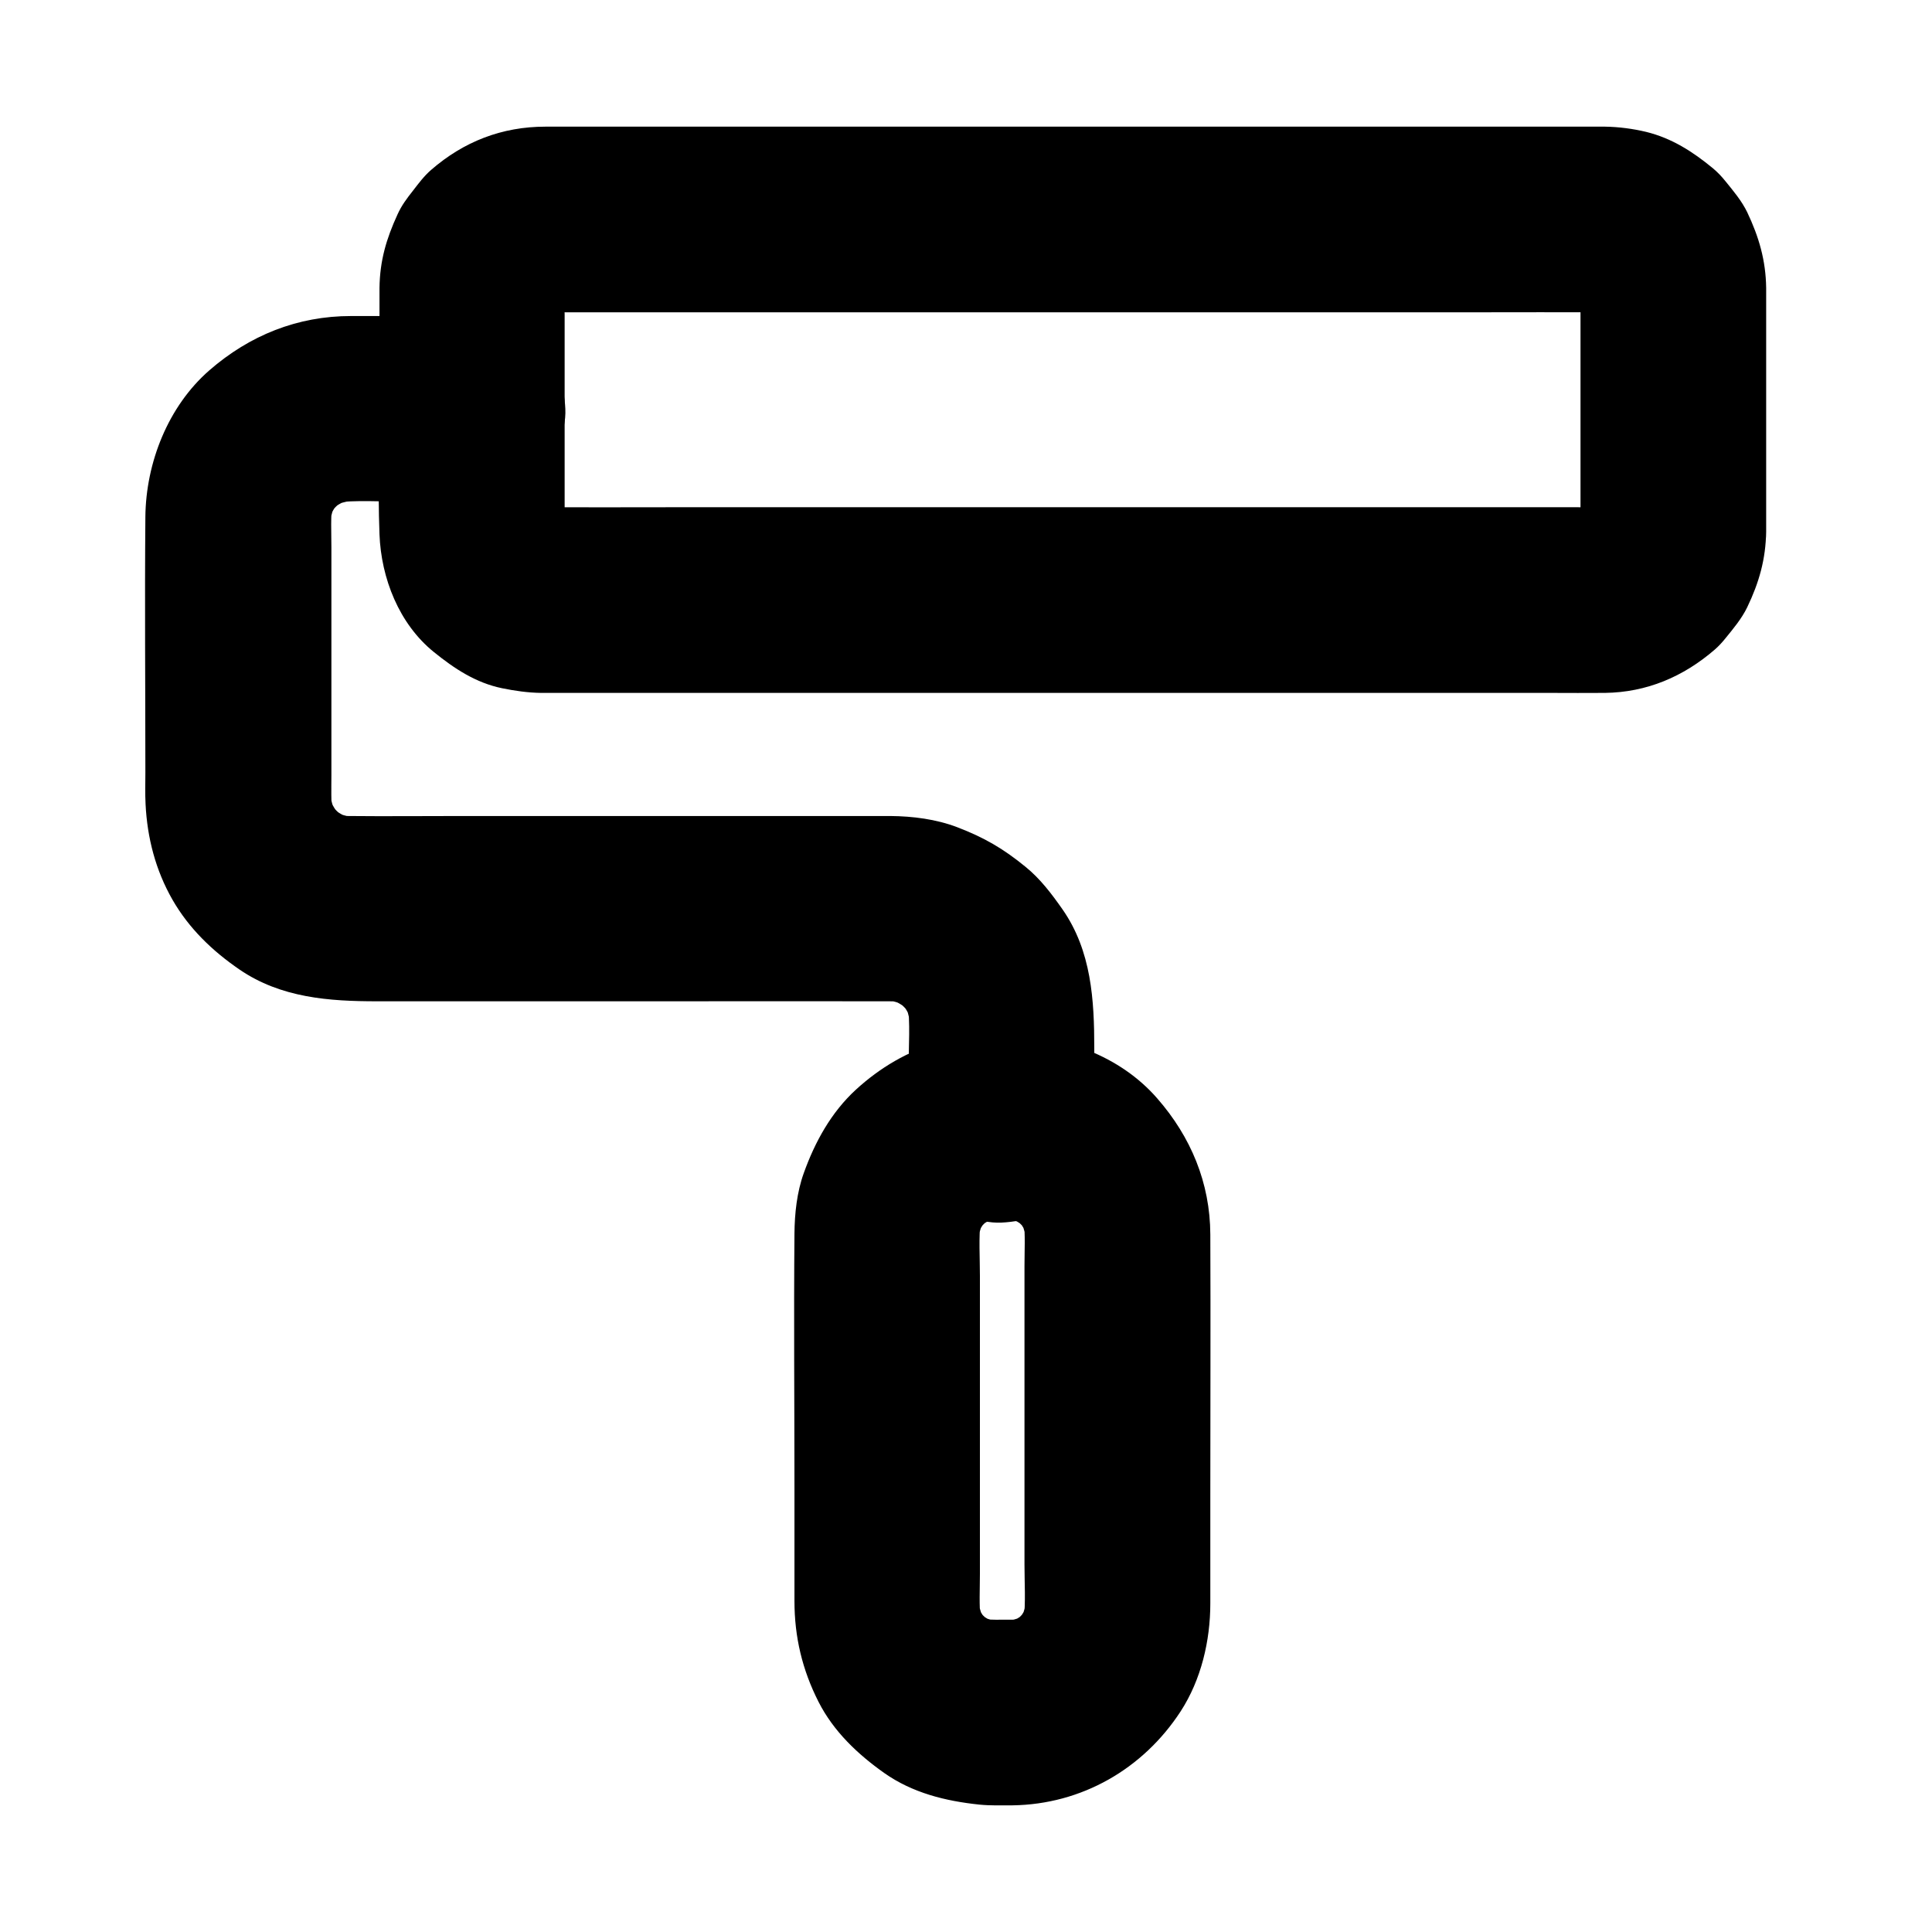
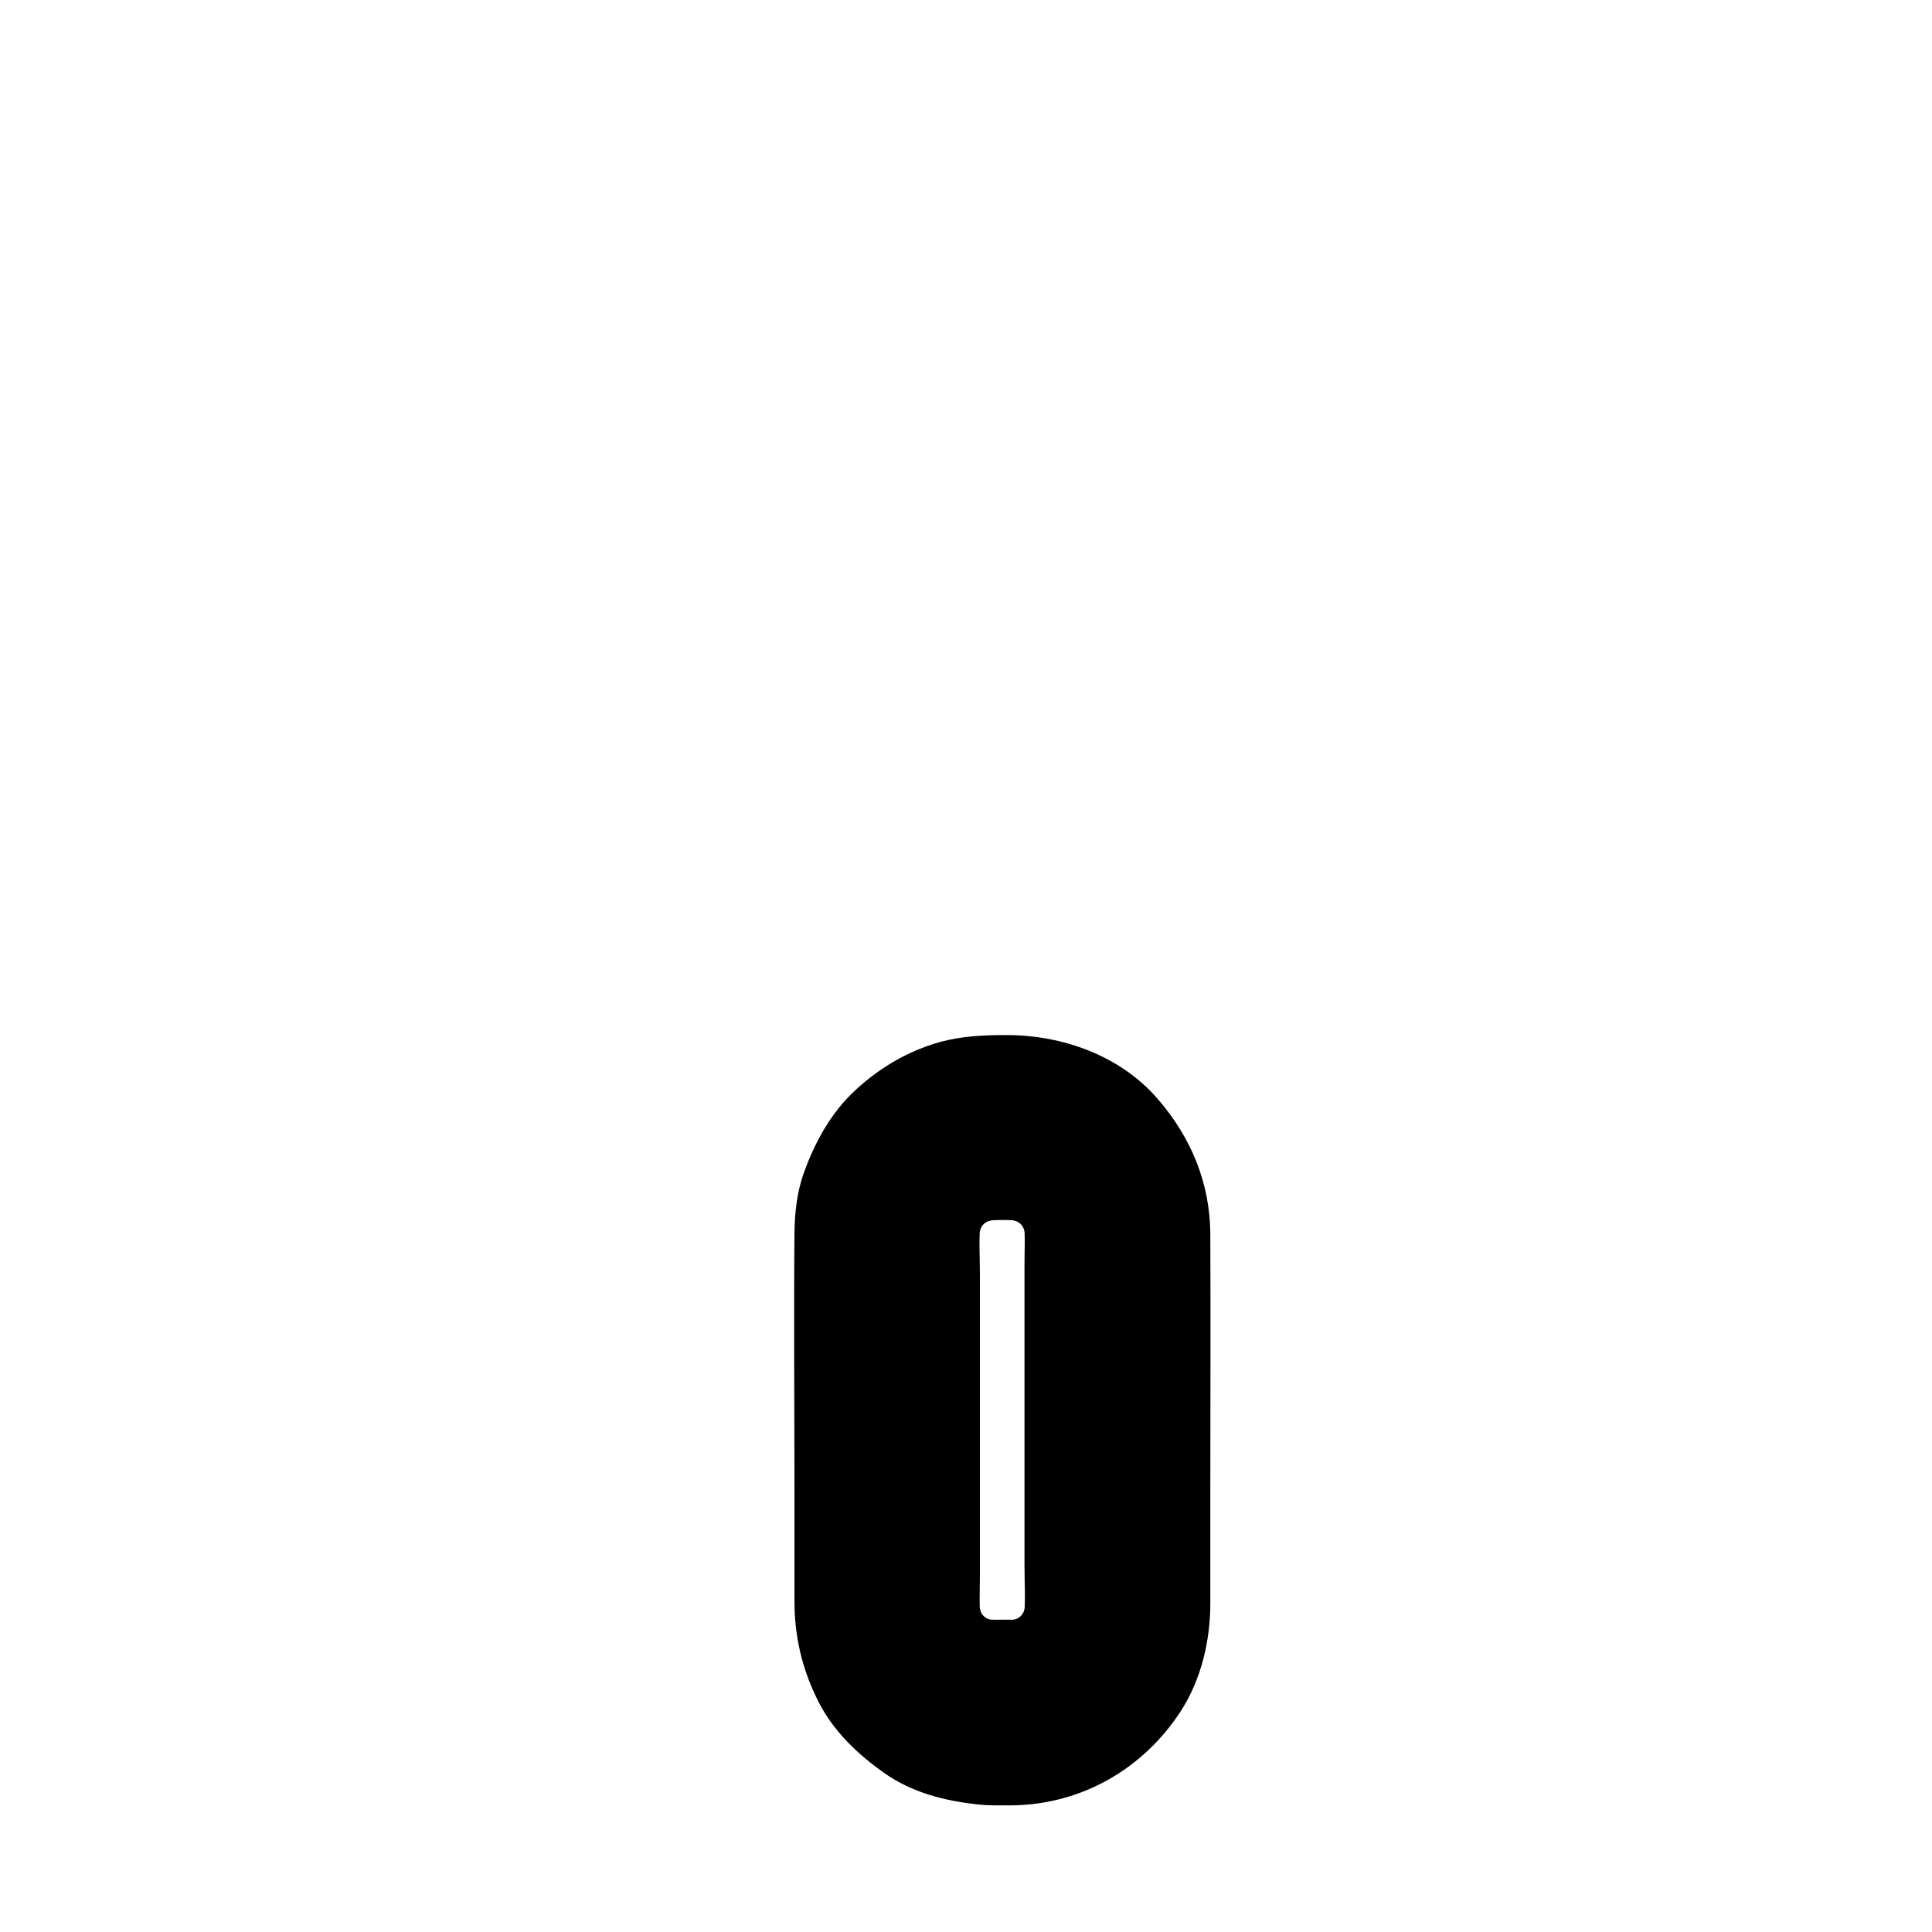
<svg xmlns="http://www.w3.org/2000/svg" fill="#000000" width="800px" height="800px" version="1.1" viewBox="144 144 512 512">
  <g>
-     <path d="m562.85 284.92c0 0.887-0.098 1.77-0.195 2.656 0.297-2.164 0.59-4.379 0.887-6.543-0.246 1.523-0.641 2.953-1.23 4.379 0.836-1.969 1.672-3.938 2.461-5.856-0.59 1.379-1.328 2.656-2.215 3.836 1.277-1.672 2.559-3.297 3.836-4.969-1.031 1.328-2.215 2.508-3.59 3.543 1.672-1.277 3.297-2.559 4.969-3.836-1.23 0.887-2.461 1.625-3.836 2.215 1.969-0.836 3.938-1.672 5.856-2.461-1.426 0.59-2.856 0.984-4.379 1.23 2.164-0.297 4.379-0.59 6.543-0.887-3.199 0.395-6.496 0.195-9.691 0.195h-20.418-67.699-82.164-70.996c-11.168 0-22.336 0.051-33.504 0-0.984 0-2.016-0.051-3-0.195 2.164 0.297 4.379 0.59 6.543 0.887-1.523-0.246-2.953-0.641-4.379-1.23 1.969 0.836 3.938 1.672 5.856 2.461-1.379-0.59-2.656-1.328-3.836-2.215 1.672 1.277 3.297 2.559 4.969 3.836-1.328-1.031-2.508-2.215-3.543-3.543 1.277 1.672 2.559 3.297 3.836 4.969-0.887-1.23-1.625-2.461-2.215-3.836 0.836 1.969 1.672 3.938 2.461 5.856-0.59-1.426-0.984-2.856-1.23-4.379 0.297 2.164 0.59 4.379 0.887 6.543-0.344-2.754-0.195-5.559-0.195-8.316v-15.844-35.965c0-3.246-0.246-6.594 0.195-9.84-0.297 2.164-0.59 4.379-0.887 6.543 0.246-1.523 0.641-2.953 1.23-4.379-0.836 1.969-1.672 3.938-2.461 5.856 0.59-1.379 1.328-2.656 2.215-3.836-1.277 1.672-2.559 3.297-3.836 4.969 1.031-1.328 2.215-2.508 3.543-3.543-1.672 1.277-3.297 2.559-4.969 3.836 1.23-0.887 2.461-1.625 3.836-2.215-1.969 0.836-3.938 1.672-5.856 2.461 1.426-0.59 2.856-0.984 4.379-1.23-2.164 0.297-4.379 0.59-6.543 0.887 3.199-0.395 6.496-0.195 9.691-0.195h20.418 67.699 82.164 70.996c11.168 0 22.336-0.051 33.504 0 0.984 0 2.016 0.051 3 0.195-2.164-0.297-4.379-0.59-6.543-0.887 1.523 0.246 2.953 0.641 4.379 1.23-1.969-0.836-3.938-1.672-5.856-2.461 1.379 0.59 2.656 1.328 3.836 2.215-1.672-1.277-3.297-2.559-4.969-3.836 1.328 1.031 2.508 2.215 3.59 3.543-1.277-1.672-2.559-3.297-3.836-4.969 0.887 1.23 1.625 2.461 2.215 3.836-0.836-1.969-1.672-3.938-2.461-5.856 0.59 1.426 0.984 2.856 1.23 4.379-0.297-2.164-0.59-4.379-0.887-6.543 0.344 2.707 0.195 5.461 0.195 8.168v15.301 35.523 8.316c0 6.297 2.754 12.941 7.184 17.418 4.281 4.281 11.266 7.477 17.418 7.184 6.348-0.297 12.941-2.363 17.418-7.184 4.43-4.82 7.184-10.727 7.184-17.418v-39.113-21.992-3.492c-0.098-7.332-1.918-13.531-5.019-20.074-1.477-3.051-3.691-5.656-5.805-8.266-1.031-1.277-2.066-2.363-3.297-3.394-5.312-4.379-10.875-7.969-17.711-9.645-3.492-0.836-7.281-1.328-10.875-1.379h-1.328-7.527-31.293-46.84-54.27-54.219-46.738-31.145-7.43c-11.512 0-21.648 3.938-30.309 11.465-1.871 1.625-3.246 3.492-4.773 5.461-1.625 2.066-3.051 3.938-4.133 6.348-2.953 6.445-4.676 12.203-4.773 19.484v3.738 22.238c0 13.086-0.492 26.273 0 39.312 0.441 11.609 5.164 23.715 14.414 31.191 5.41 4.379 11.121 8.168 18.105 9.594 3.344 0.688 6.84 1.18 10.234 1.23h4.379 26.422 43.789 53.137 55.203 49.102 35.57c4.82 0 9.594 0.051 14.414 0 11.07-0.148 20.762-4.281 29.078-11.465 1.031-0.887 1.969-1.918 2.805-2.953 2.117-2.609 4.328-5.215 5.805-8.266 3.148-6.543 4.922-12.742 5.019-20.074 0.098-6.25-2.805-13.039-7.184-17.418-4.281-4.281-11.266-7.477-17.418-7.184-13.523 0.645-24.348 10.828-24.594 24.652z" />
-     <path d="m269.12 227.75h-32.078c-14.219 0-26.914 5.117-37.59 14.414-10.922 9.543-16.777 24.453-16.926 38.77-0.195 22.633 0 45.215 0 67.848 0 2.754-0.098 5.559 0.051 8.316 0.441 8.953 2.656 17.516 7.133 25.34 4.379 7.625 10.578 13.578 17.762 18.5 11.02 7.527 23.762 8.414 36.508 8.414h75.422c20.074 0 40.148-0.051 60.223 0 1.523 0 3.102 0.098 4.625 0.297-2.164-0.297-4.379-0.59-6.543-0.887 2.41 0.344 4.723 0.984 7.035 1.918-1.969-0.836-3.938-1.672-5.856-2.461 2.41 1.031 4.625 2.312 6.742 3.887-1.672-1.277-3.297-2.559-4.969-3.836 2.066 1.625 3.836 3.394 5.461 5.461-1.277-1.672-2.559-3.297-3.836-4.969 1.426 1.918 2.609 3.938 3.59 6.102-0.836-1.969-1.672-3.938-2.461-5.856 0.934 2.262 1.574 4.527 1.969 6.938-0.297-2.164-0.59-4.379-0.887-6.543 0.789 5.758 0.297 11.758 0.297 17.562v16.434c0 6.297 2.754 12.941 7.184 17.418 4.281 4.281 11.266 7.477 17.418 7.184 6.348-0.297 12.941-2.363 17.418-7.184 4.43-4.82 7.184-10.727 7.184-17.418v-21.551c0-12.84-0.738-25.828-8.414-36.852-2.856-4.082-5.902-8.117-9.789-11.266-5.953-4.871-10.973-7.773-18.156-10.527-5.559-2.117-11.758-2.902-17.664-2.953h-10.086-47.922-56.039c-9.84 0-19.68 0.098-29.52 0-1.426 0-2.856-0.098-4.231-0.297 2.164 0.297 4.379 0.59 6.543 0.887-2.41-0.395-4.723-1.031-6.988-1.969 1.969 0.836 3.938 1.672 5.856 2.461-2.41-1.031-4.625-2.363-6.691-3.938 1.672 1.277 3.297 2.559 4.969 3.836-1.871-1.477-3.543-3.148-5.019-5.019 1.277 1.672 2.559 3.297 3.836 4.969-1.574-2.066-2.902-4.281-3.938-6.691 0.836 1.969 1.672 3.938 2.461 5.856-0.934-2.262-1.574-4.574-1.969-6.988 0.297 2.164 0.59 4.379 0.887 6.543-0.441-3.445-0.297-6.938-0.297-10.43v-18.352-42.066c0-4.035-0.246-8.215 0.297-12.203-0.297 2.164-0.59 4.379-0.887 6.543 0.395-2.41 1.031-4.676 1.969-6.938-0.836 1.969-1.672 3.938-2.461 5.856 0.934-2.164 2.117-4.184 3.543-6.102-1.277 1.672-2.559 3.297-3.836 4.969 1.574-2.016 3.394-3.836 5.41-5.41-1.672 1.277-3.297 2.559-4.969 3.836 1.918-1.426 3.938-2.609 6.102-3.59-1.969 0.836-3.938 1.672-5.856 2.461 2.461-1.031 4.969-1.723 7.578-2.117-2.164 0.297-4.379 0.59-6.543 0.887 6.25-0.789 12.793-0.297 19.09-0.297h17.957c6.297 0 12.941-2.754 17.418-7.184 4.281-4.281 7.477-11.266 7.184-17.418-0.297-6.348-2.363-12.941-7.184-17.418-4.918-4.422-10.871-7.176-17.516-7.176z" />
    <path d="m412.3 573.23c-2.953 0-5.902 0.098-8.809-0.195 2.164 0.297 4.379 0.59 6.543 0.887-2.461-0.344-4.773-0.934-7.086-1.871 1.969 0.836 3.938 1.672 5.856 2.461-2.215-0.934-4.281-2.117-6.199-3.543 1.672 1.277 3.297 2.559 4.969 3.836-2.066-1.625-3.887-3.394-5.461-5.461 1.277 1.672 2.559 3.297 3.836 4.969-1.426-1.918-2.609-3.984-3.543-6.199 0.836 1.969 1.672 3.938 2.461 5.856-0.887-2.312-1.523-4.625-1.871-7.086 0.297 2.164 0.59 4.379 0.887 6.543-0.441-4.082-0.195-8.266-0.195-12.348v-24.059-54.906c0-4.922-0.344-9.988 0.195-14.859-0.297 2.164-0.59 4.379-0.887 6.543 0.344-2.461 0.934-4.773 1.871-7.086-0.836 1.969-1.672 3.938-2.461 5.856 0.934-2.215 2.117-4.281 3.543-6.199-1.277 1.672-2.559 3.297-3.836 4.969 1.625-2.066 3.394-3.887 5.461-5.461-1.672 1.277-3.297 2.559-4.969 3.836 1.918-1.426 3.984-2.609 6.199-3.543-1.969 0.836-3.938 1.672-5.856 2.461 2.312-0.887 4.625-1.523 7.086-1.871-2.164 0.297-4.379 0.59-6.543 0.887 3.938-0.441 8.266-0.441 12.203 0-2.164-0.297-4.379-0.59-6.543-0.887 2.461 0.344 4.773 0.934 7.086 1.871-1.969-0.836-3.938-1.672-5.856-2.461 2.215 0.934 4.281 2.117 6.199 3.543-1.672-1.277-3.297-2.559-4.969-3.836 2.066 1.625 3.887 3.394 5.461 5.461-1.277-1.672-2.559-3.297-3.836-4.969 1.426 1.918 2.609 3.984 3.543 6.199-0.836-1.969-1.672-3.938-2.461-5.856 0.887 2.312 1.523 4.625 1.871 7.086-0.297-2.164-0.59-4.379-0.887-6.543 0.441 4.082 0.195 8.266 0.195 12.348v24.059 54.906c0 4.922 0.344 9.988-0.195 14.859 0.297-2.164 0.59-4.379 0.887-6.543-0.344 2.461-0.934 4.773-1.871 7.086 0.836-1.969 1.672-3.938 2.461-5.856-0.934 2.215-2.117 4.281-3.543 6.199 1.277-1.672 2.559-3.297 3.836-4.969-1.625 2.066-3.394 3.887-5.461 5.461 1.672-1.277 3.297-2.559 4.969-3.836-1.918 1.426-3.984 2.609-6.199 3.543 1.969-0.836 3.938-1.672 5.856-2.461-2.312 0.887-4.625 1.523-7.086 1.871 2.164-0.297 4.379-0.59 6.543-0.887-1.129 0.148-2.262 0.195-3.394 0.195-6.348 0.098-12.891 2.707-17.418 7.184-4.281 4.281-7.477 11.266-7.184 17.418 0.297 6.348 2.363 12.941 7.184 17.418 4.773 4.379 10.773 7.281 17.418 7.184 18.352-0.246 34.637-9.645 44.574-24.895 5.461-8.414 7.871-18.746 7.871-28.633v-28.438c0-23.125 0.098-46.25 0-69.324-0.051-13.676-5.164-25.879-14.07-36.062-9.891-11.367-25.141-16.777-39.902-16.777-5.953 0-11.957 0.246-17.762 1.871-8.414 2.363-15.793 6.742-22.188 12.594-6.543 6.004-10.875 13.875-13.824 22.141-1.82 5.066-2.41 10.676-2.461 15.988-0.195 22.484 0 45.02 0 67.551v29.816c0 9.543 2.066 18.254 6.394 26.766 3.984 7.824 10.383 13.875 17.418 18.844 7.477 5.266 16.234 7.43 25.191 8.363 2.902 0.297 5.856 0.195 8.809 0.195 6.297 0 12.941-2.754 17.418-7.184 4.281-4.281 7.477-11.266 7.184-17.418-0.297-6.348-2.363-12.941-7.184-17.418-4.922-4.379-10.824-7.184-17.469-7.184z" />
  </g>
</svg>